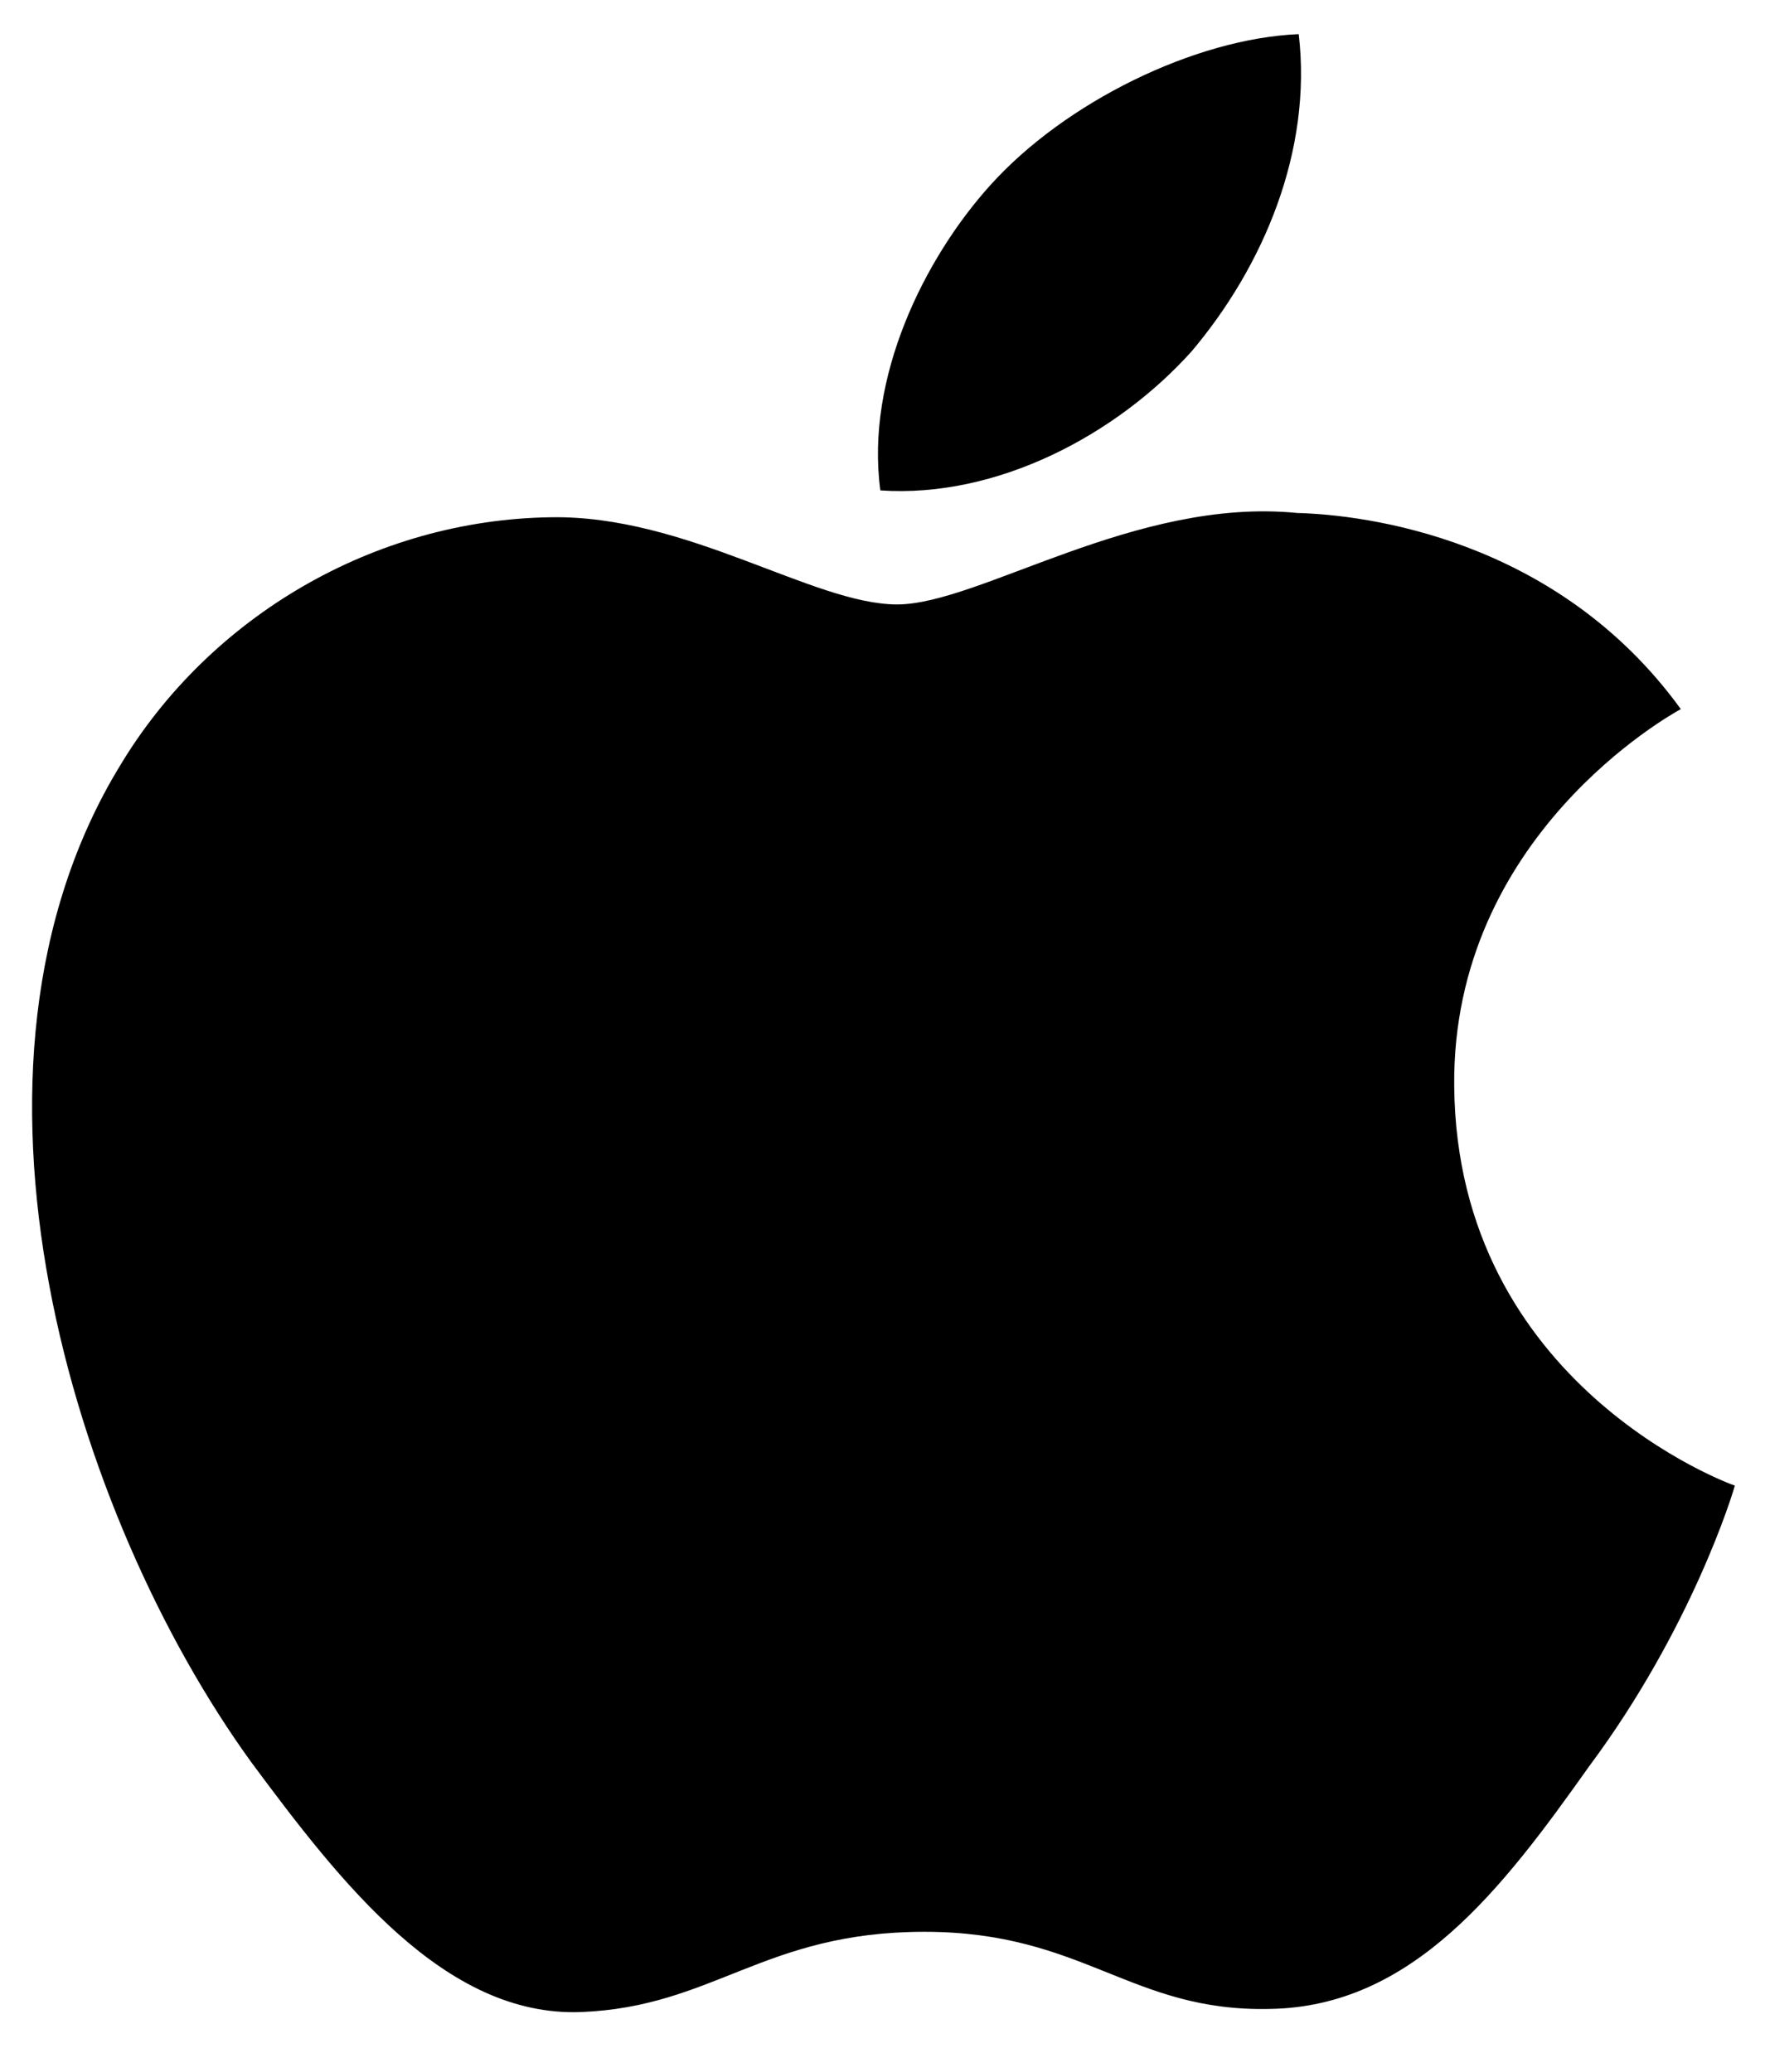
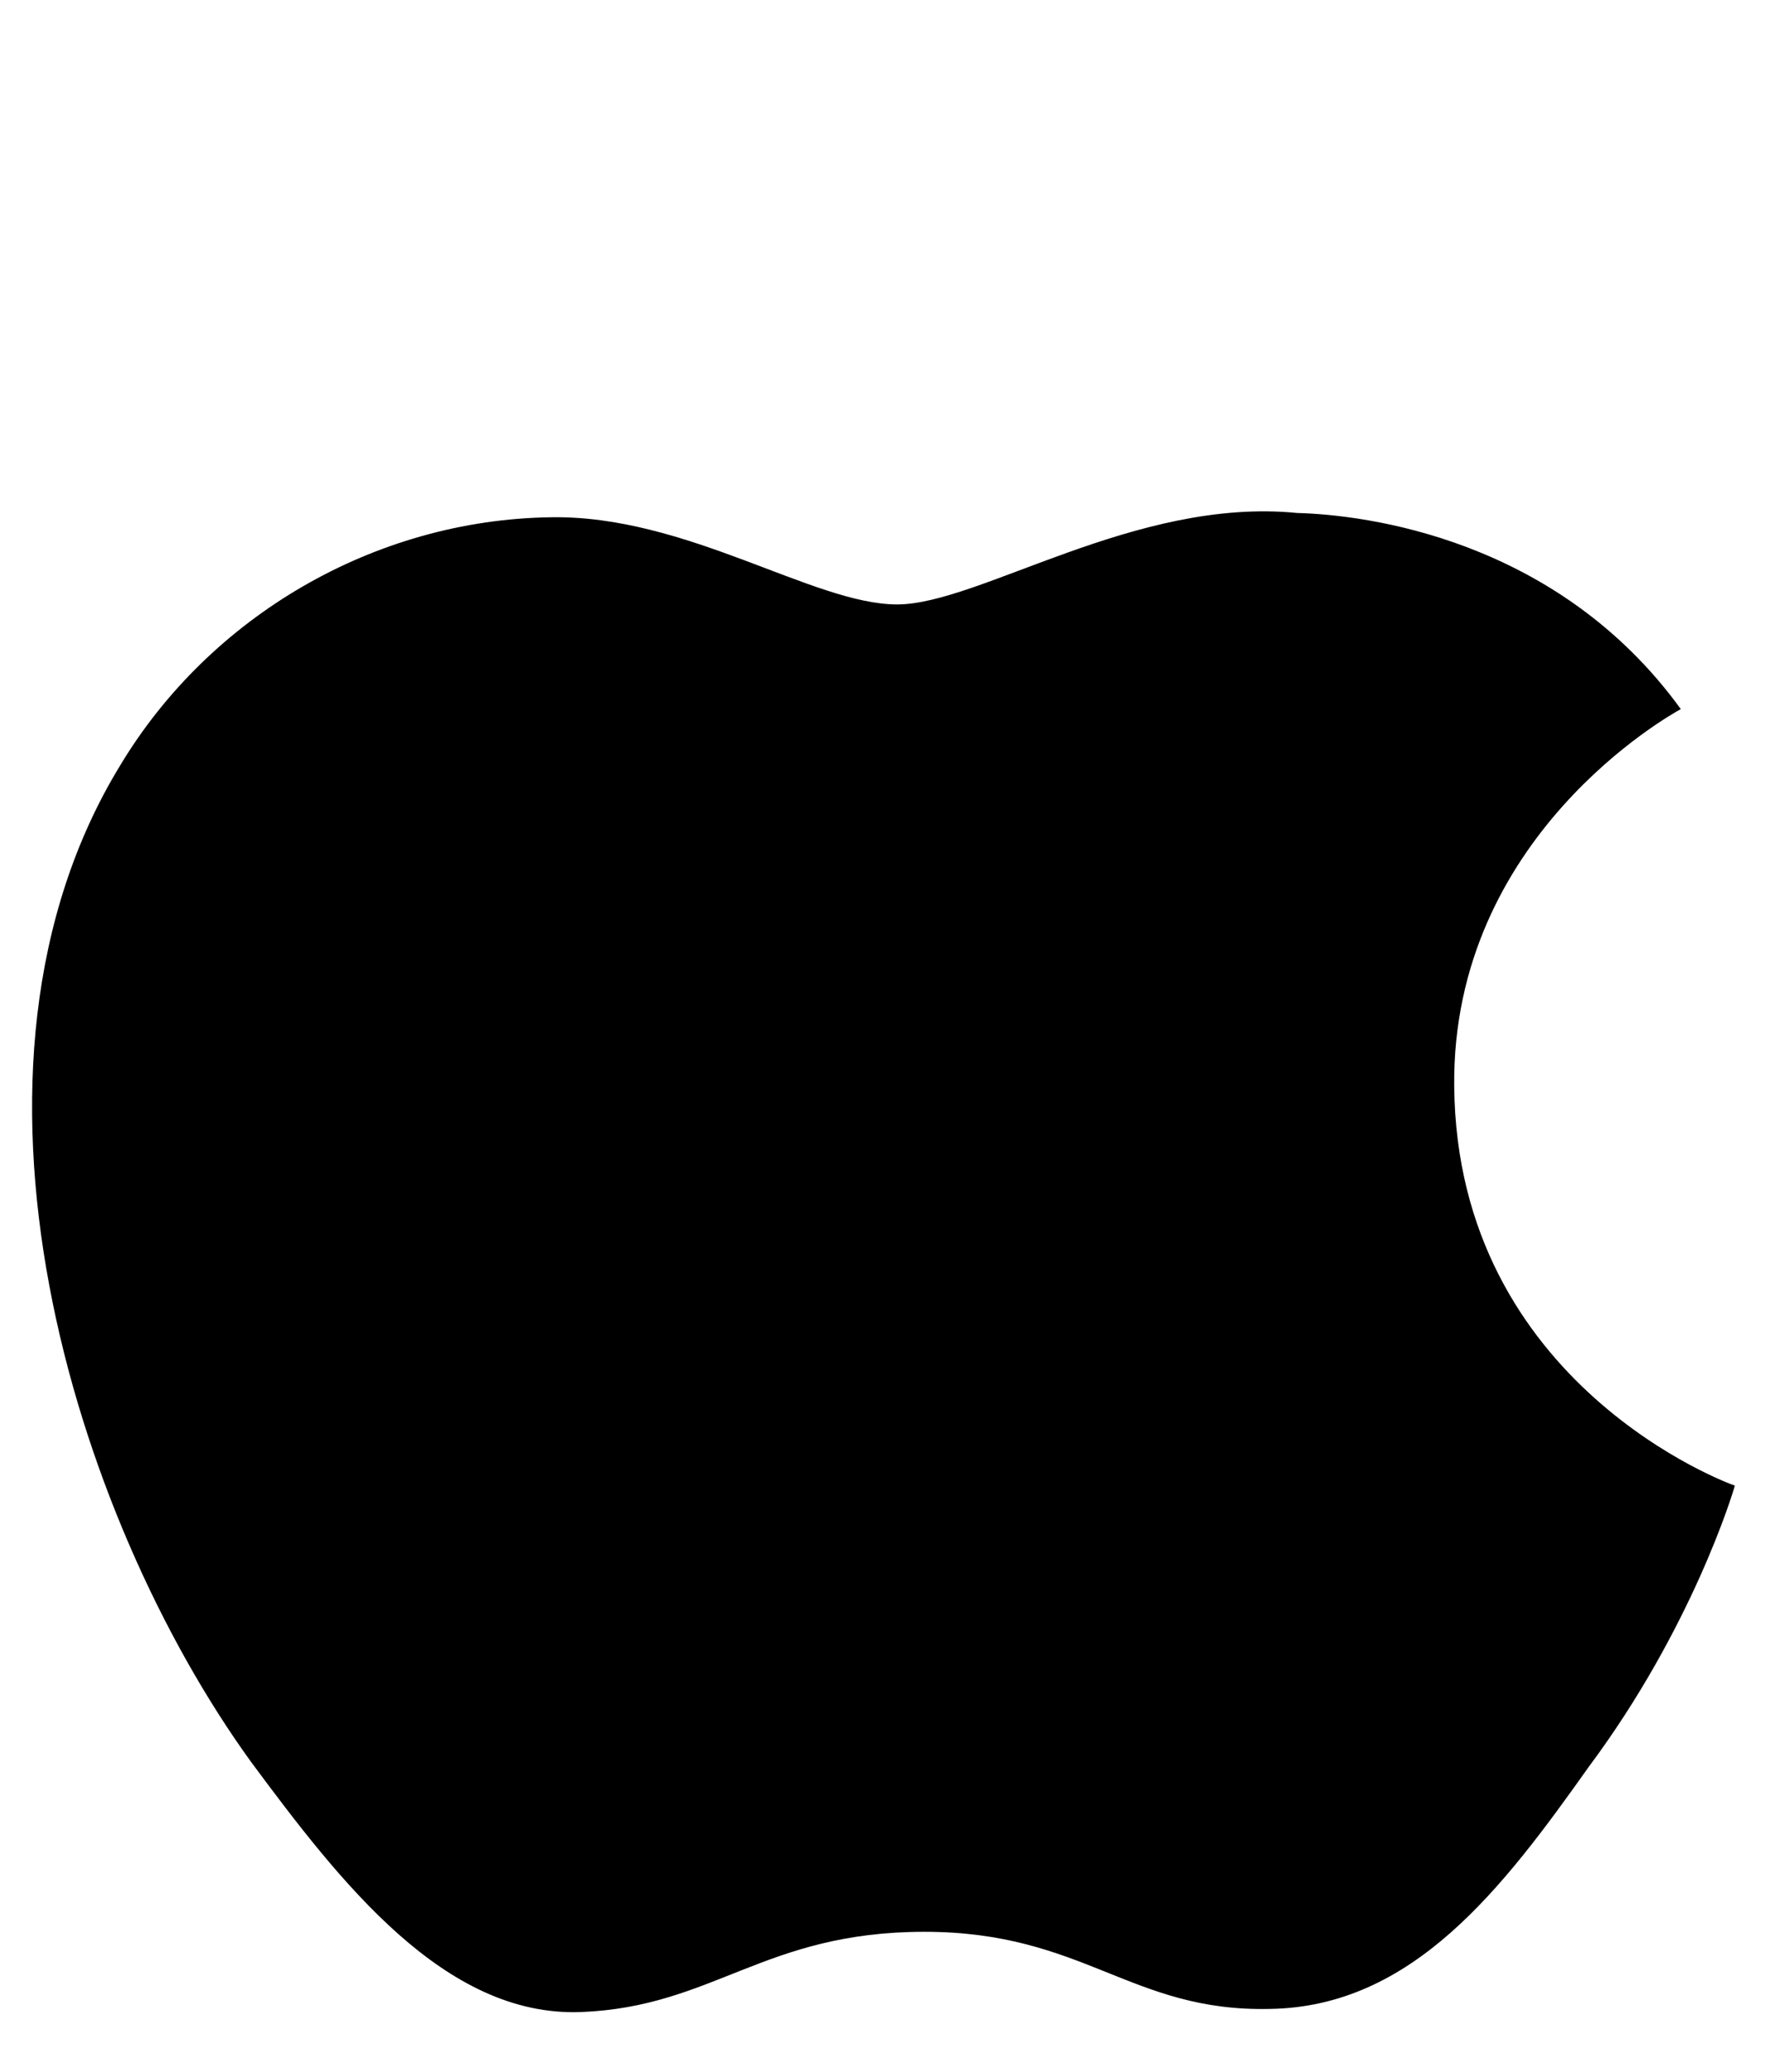
<svg xmlns="http://www.w3.org/2000/svg" width="23" height="27" viewBox="0 0 23 27" fill="none">
  <path fill-rule="evenodd" clip-rule="evenodd" d="M18.95 14.155C18.918 10.897 21.773 9.312 21.903 9.241C20.286 7.01 17.783 6.708 16.902 6.685C14.798 6.476 12.758 7.877 11.691 7.877C10.599 7.877 8.947 6.708 7.172 6.741C4.882 6.775 2.739 8.027 1.569 9.97C-0.854 13.931 0.952 19.757 3.273 22.963C4.436 24.532 5.792 26.285 7.567 26.221C9.303 26.154 9.951 25.175 12.046 25.175C14.126 25.175 14.735 26.221 16.546 26.18C18.412 26.154 19.582 24.607 20.705 23.023C22.045 21.225 22.583 19.454 22.607 19.36C22.563 19.349 18.985 18.056 18.95 14.155" fill="black" />
-   <path fill-rule="evenodd" clip-rule="evenodd" d="M15.529 4.578C16.462 3.472 17.102 1.97 16.924 0.445C15.572 0.501 13.88 1.331 12.907 2.411C12.046 3.364 11.274 4.922 11.472 6.391C12.994 6.495 14.552 5.666 15.529 4.578Z" fill="black" />
</svg>